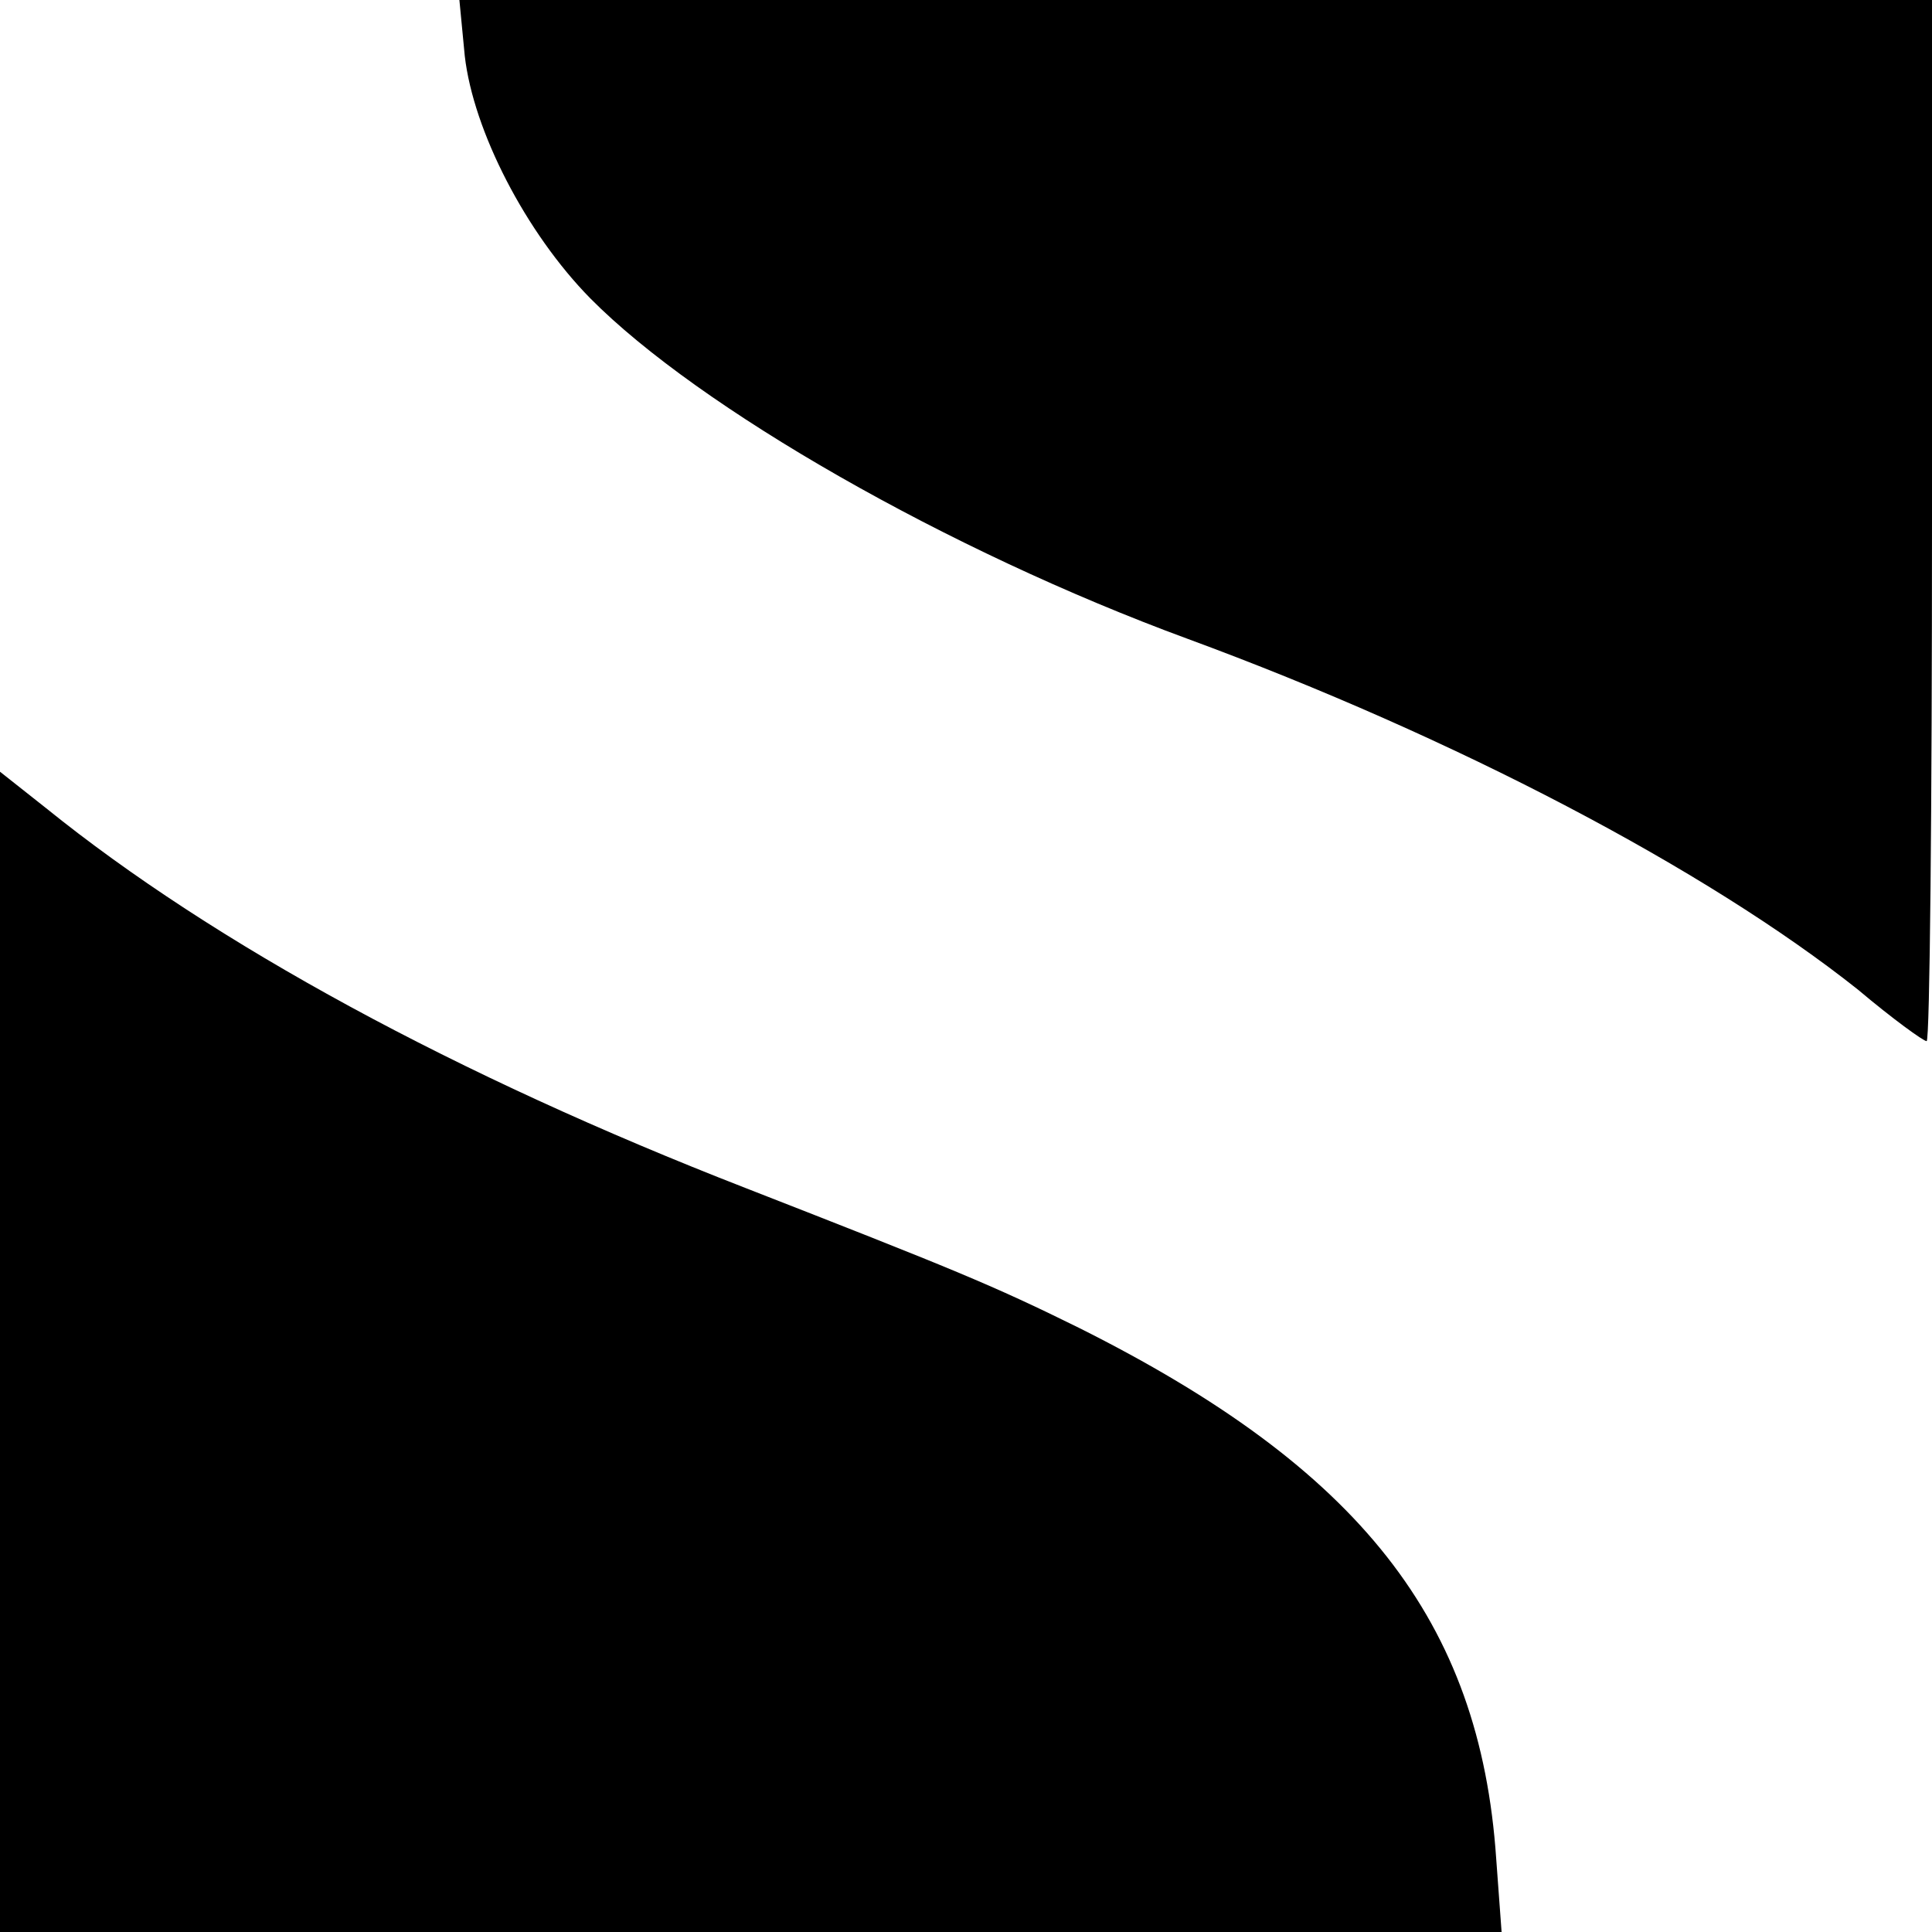
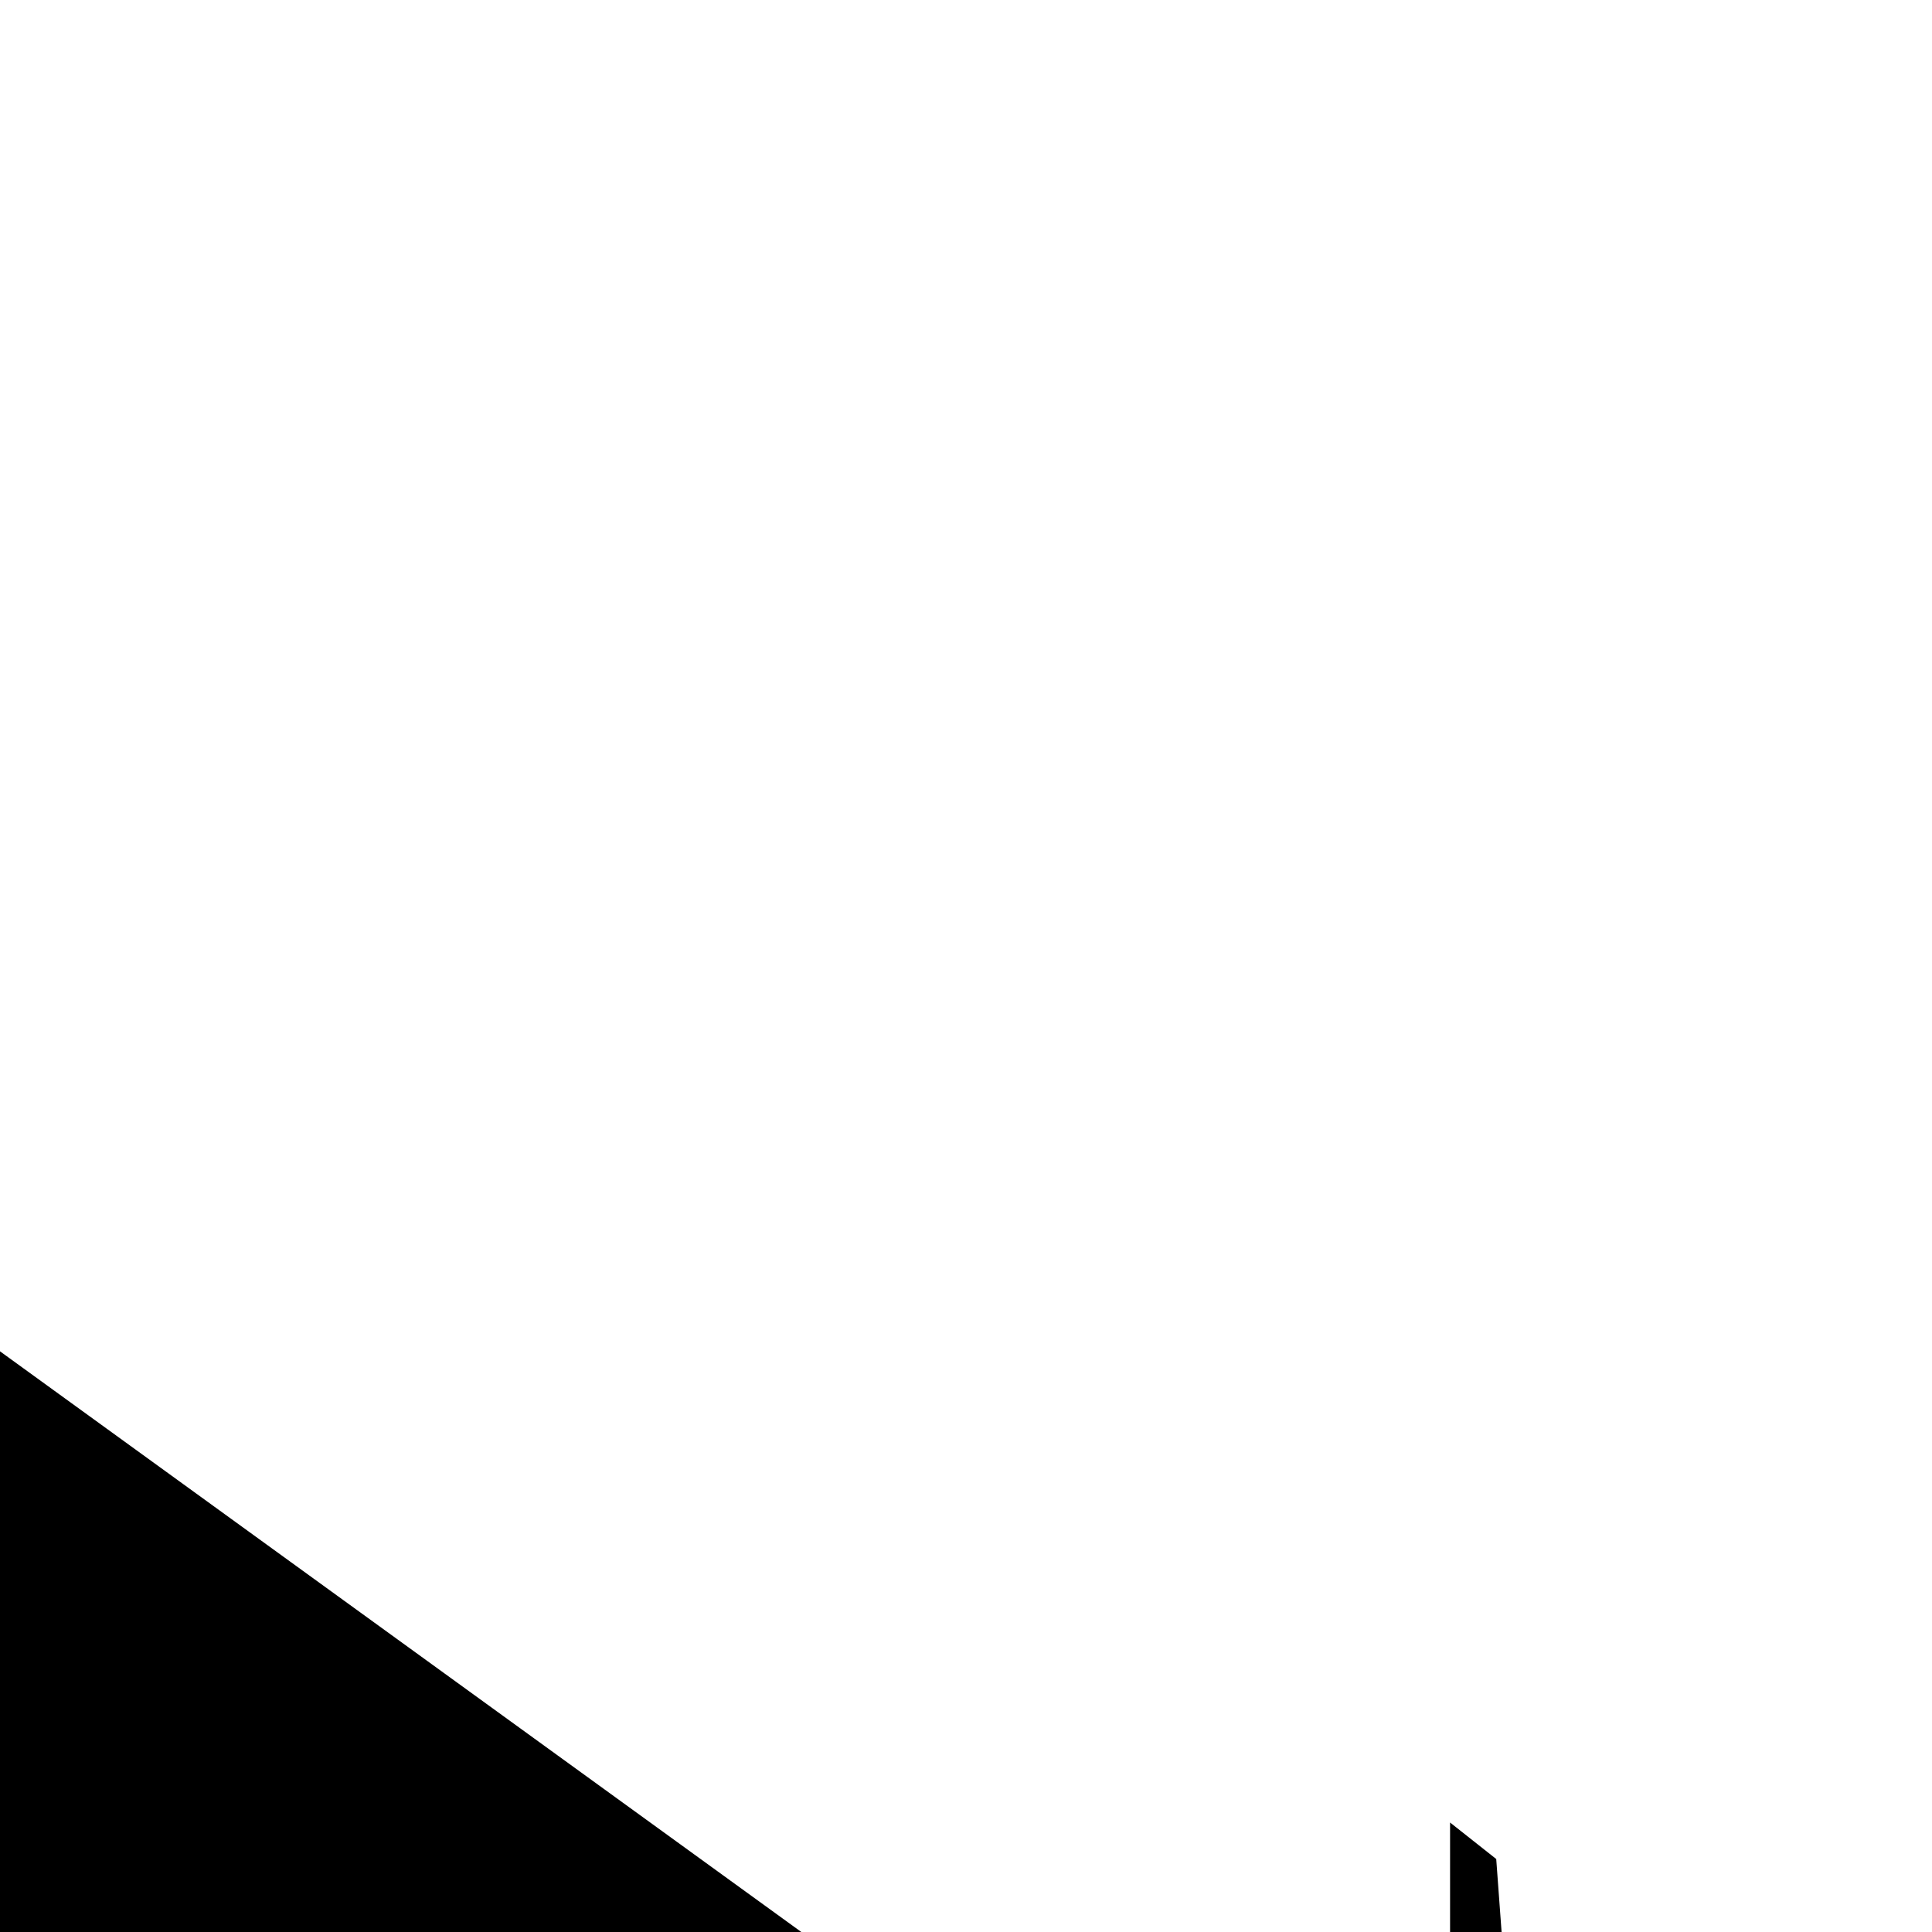
<svg xmlns="http://www.w3.org/2000/svg" version="1.0" width="180pt" height="180pt" viewBox="0 0 180 180" preserveAspectRatio="xMidYMid meet">
  <g transform="translate(0,180) scale(0.1,-0.1)" fill="#000000" stroke="none">
-     <path d="M433 1748 c8 -70 57 -165 117 -226 101 -102 333 -235 556 -317 250 -92 484 -215 625 -327 32 -27 61 -48 64 -48 3 0 5 218 5 485 l0 485 -686 0 -686 0 5 -52z" />
-     <path d="M0 541 l0 -541 699 0 700 0 -5 68 c-15 222 -127 364 -389 495 -81 40 -118 55 -310 130 -270 105 -496 228 -652 354 l-43 34 0 -540z" />
+     <path d="M0 541 l0 -541 699 0 700 0 -5 68 l-43 34 0 -540z" />
  </g>
</svg>